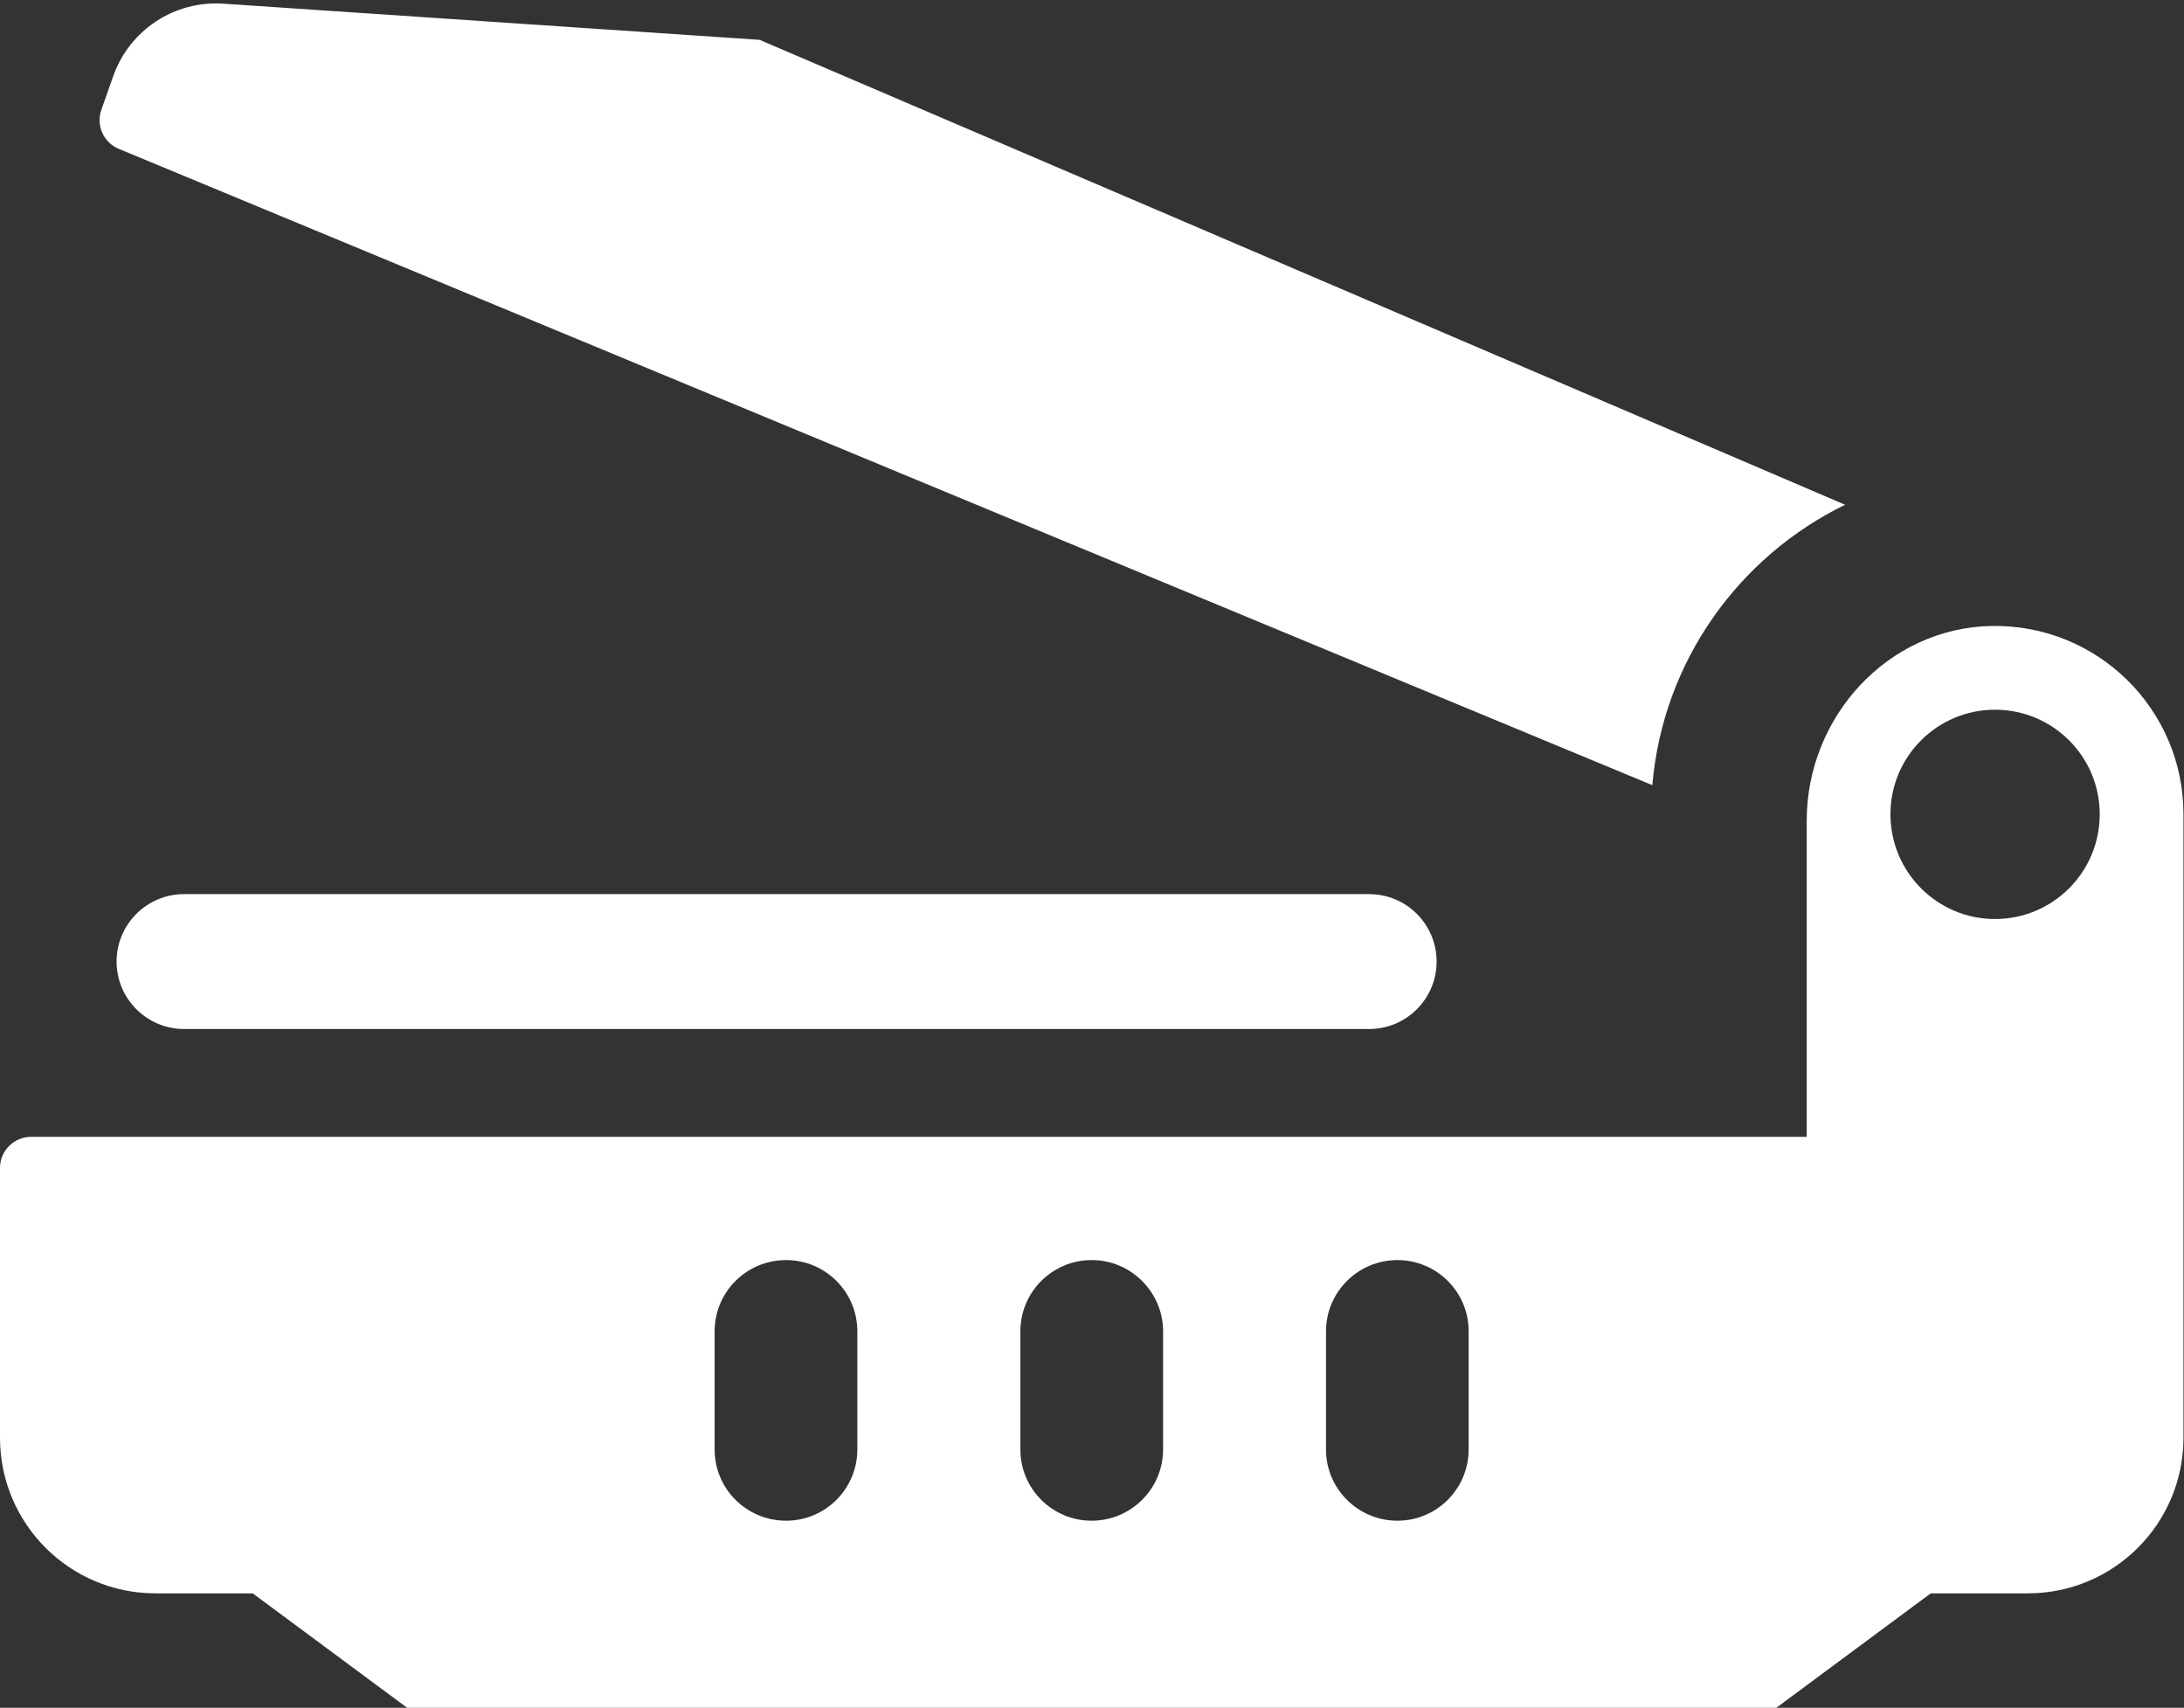
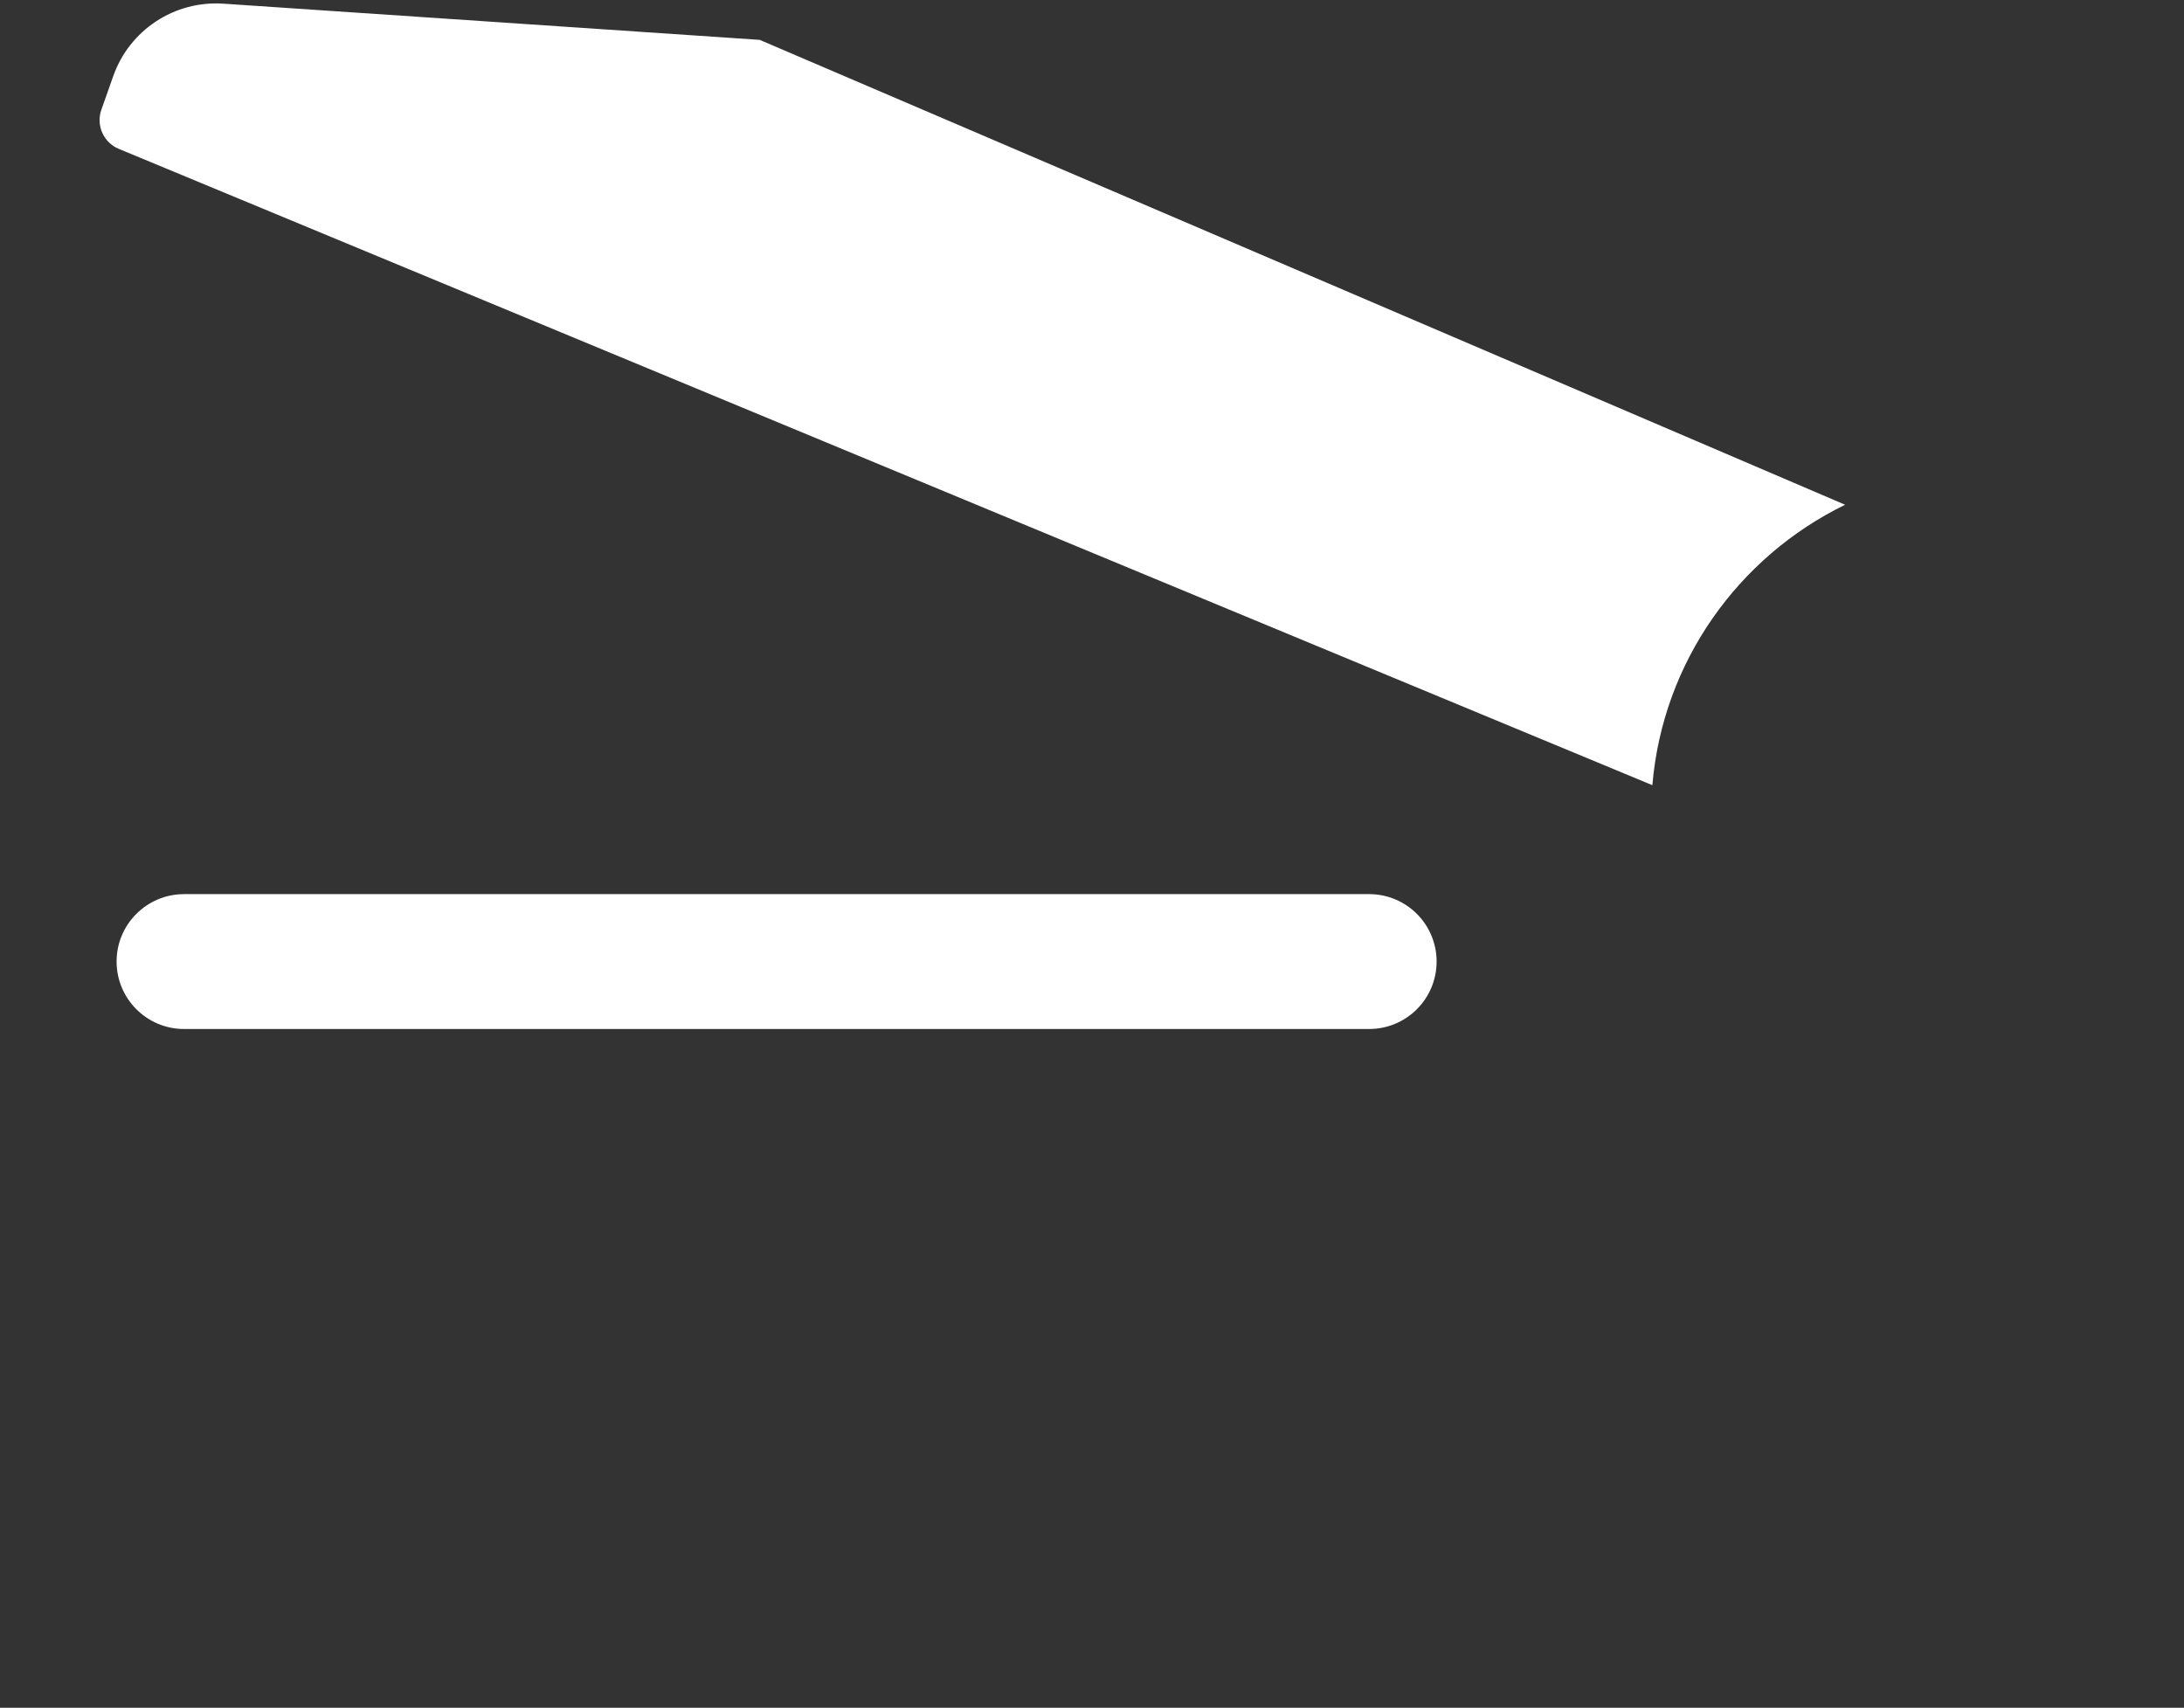
<svg xmlns="http://www.w3.org/2000/svg" fill="#ffffff" height="96.8" preserveAspectRatio="xMidYMid meet" version="1" viewBox="0.0 -0.2 123.8 96.8" width="123.8" zoomAndPan="magnify">
  <rect x="0.0" y="-0.2" width="123.8" height="96.8" fill="#333333" stroke="none" />
  <defs>
    <clipPath id="a">
-       <path d="M 0 35 L 123.77 35 L 123.77 96.648 L 0 96.648 Z M 0 35" />
-     </clipPath>
+       </clipPath>
  </defs>
  <g>
    <g id="change1_2">
      <path d="M 6.734 8.238 L 93.664 44.305 C 94.254 37.309 98.547 31.355 104.59 28.41 L 43.062 2.059 L 12.656 0.008 C 9.891 -0.176 7.34 1.5 6.418 4.117 L 5.746 6.02 C 5.434 6.906 5.867 7.879 6.734 8.238" fill="inherit" />
    </g>
    <g id="change1_3">
      <path d="M 10.434 50.48 C 8.324 50.48 6.609 52.191 6.609 54.301 C 6.609 56.414 8.324 58.125 10.434 58.125 L 77.609 58.125 C 79.723 58.125 81.434 56.414 81.434 54.301 C 81.434 52.191 79.723 50.48 77.609 50.48 L 10.434 50.48" fill="inherit" />
    </g>
    <g clip-path="url(#a)" id="change1_1">
-       <path d="M 113.086 51.891 C 109.816 51.891 107.16 49.234 107.16 45.953 C 107.16 42.68 109.816 40.027 113.086 40.027 C 116.367 40.027 119.023 42.68 119.023 45.953 C 119.023 49.234 116.367 51.891 113.086 51.891 Z M 83.25 81.957 C 83.25 84.188 81.441 85.996 79.211 85.996 C 76.98 85.996 75.164 84.188 75.164 81.957 L 75.164 75.262 C 75.164 73.031 76.98 71.223 79.211 71.223 C 80.32 71.223 81.336 71.672 82.07 72.406 C 82.801 73.137 83.25 74.141 83.25 75.262 Z M 65.93 81.957 C 65.93 84.188 64.109 85.996 61.879 85.996 C 59.648 85.996 57.84 84.188 57.84 81.957 L 57.84 75.262 C 57.84 73.031 59.648 71.223 61.879 71.223 C 63 71.223 64.004 71.672 64.738 72.406 C 65.469 73.137 65.93 74.141 65.93 75.262 Z M 48.598 81.957 C 48.598 84.188 46.789 85.996 44.559 85.996 C 42.316 85.996 40.508 84.188 40.508 81.957 L 40.508 75.262 C 40.508 73.031 42.316 71.223 44.559 71.223 C 45.676 71.223 46.684 71.672 47.414 72.406 C 48.148 73.137 48.598 74.141 48.598 75.262 Z M 112.895 35.281 C 107.012 35.387 102.414 40.434 102.414 46.316 L 102.414 64.238 L 1.766 64.238 C 0.789 64.238 0 65.027 0 66 L 0 81.293 C 0 86.164 3.941 90.113 8.82 90.113 L 14.324 90.113 L 23.145 96.648 L 100.625 96.648 L 109.445 90.113 L 114.949 90.113 C 119.82 90.113 123.77 86.164 123.77 81.293 L 123.77 45.953 C 123.77 39.992 118.883 35.176 112.895 35.281" fill="inherit" />
+       <path d="M 113.086 51.891 C 109.816 51.891 107.16 49.234 107.16 45.953 C 107.16 42.68 109.816 40.027 113.086 40.027 C 119.023 49.234 116.367 51.891 113.086 51.891 Z M 83.25 81.957 C 83.25 84.188 81.441 85.996 79.211 85.996 C 76.98 85.996 75.164 84.188 75.164 81.957 L 75.164 75.262 C 75.164 73.031 76.98 71.223 79.211 71.223 C 80.32 71.223 81.336 71.672 82.07 72.406 C 82.801 73.137 83.25 74.141 83.25 75.262 Z M 65.93 81.957 C 65.93 84.188 64.109 85.996 61.879 85.996 C 59.648 85.996 57.84 84.188 57.84 81.957 L 57.84 75.262 C 57.84 73.031 59.648 71.223 61.879 71.223 C 63 71.223 64.004 71.672 64.738 72.406 C 65.469 73.137 65.93 74.141 65.93 75.262 Z M 48.598 81.957 C 48.598 84.188 46.789 85.996 44.559 85.996 C 42.316 85.996 40.508 84.188 40.508 81.957 L 40.508 75.262 C 40.508 73.031 42.316 71.223 44.559 71.223 C 45.676 71.223 46.684 71.672 47.414 72.406 C 48.148 73.137 48.598 74.141 48.598 75.262 Z M 112.895 35.281 C 107.012 35.387 102.414 40.434 102.414 46.316 L 102.414 64.238 L 1.766 64.238 C 0.789 64.238 0 65.027 0 66 L 0 81.293 C 0 86.164 3.941 90.113 8.82 90.113 L 14.324 90.113 L 23.145 96.648 L 100.625 96.648 L 109.445 90.113 L 114.949 90.113 C 119.82 90.113 123.77 86.164 123.77 81.293 L 123.77 45.953 C 123.77 39.992 118.883 35.176 112.895 35.281" fill="inherit" />
    </g>
  </g>
</svg>